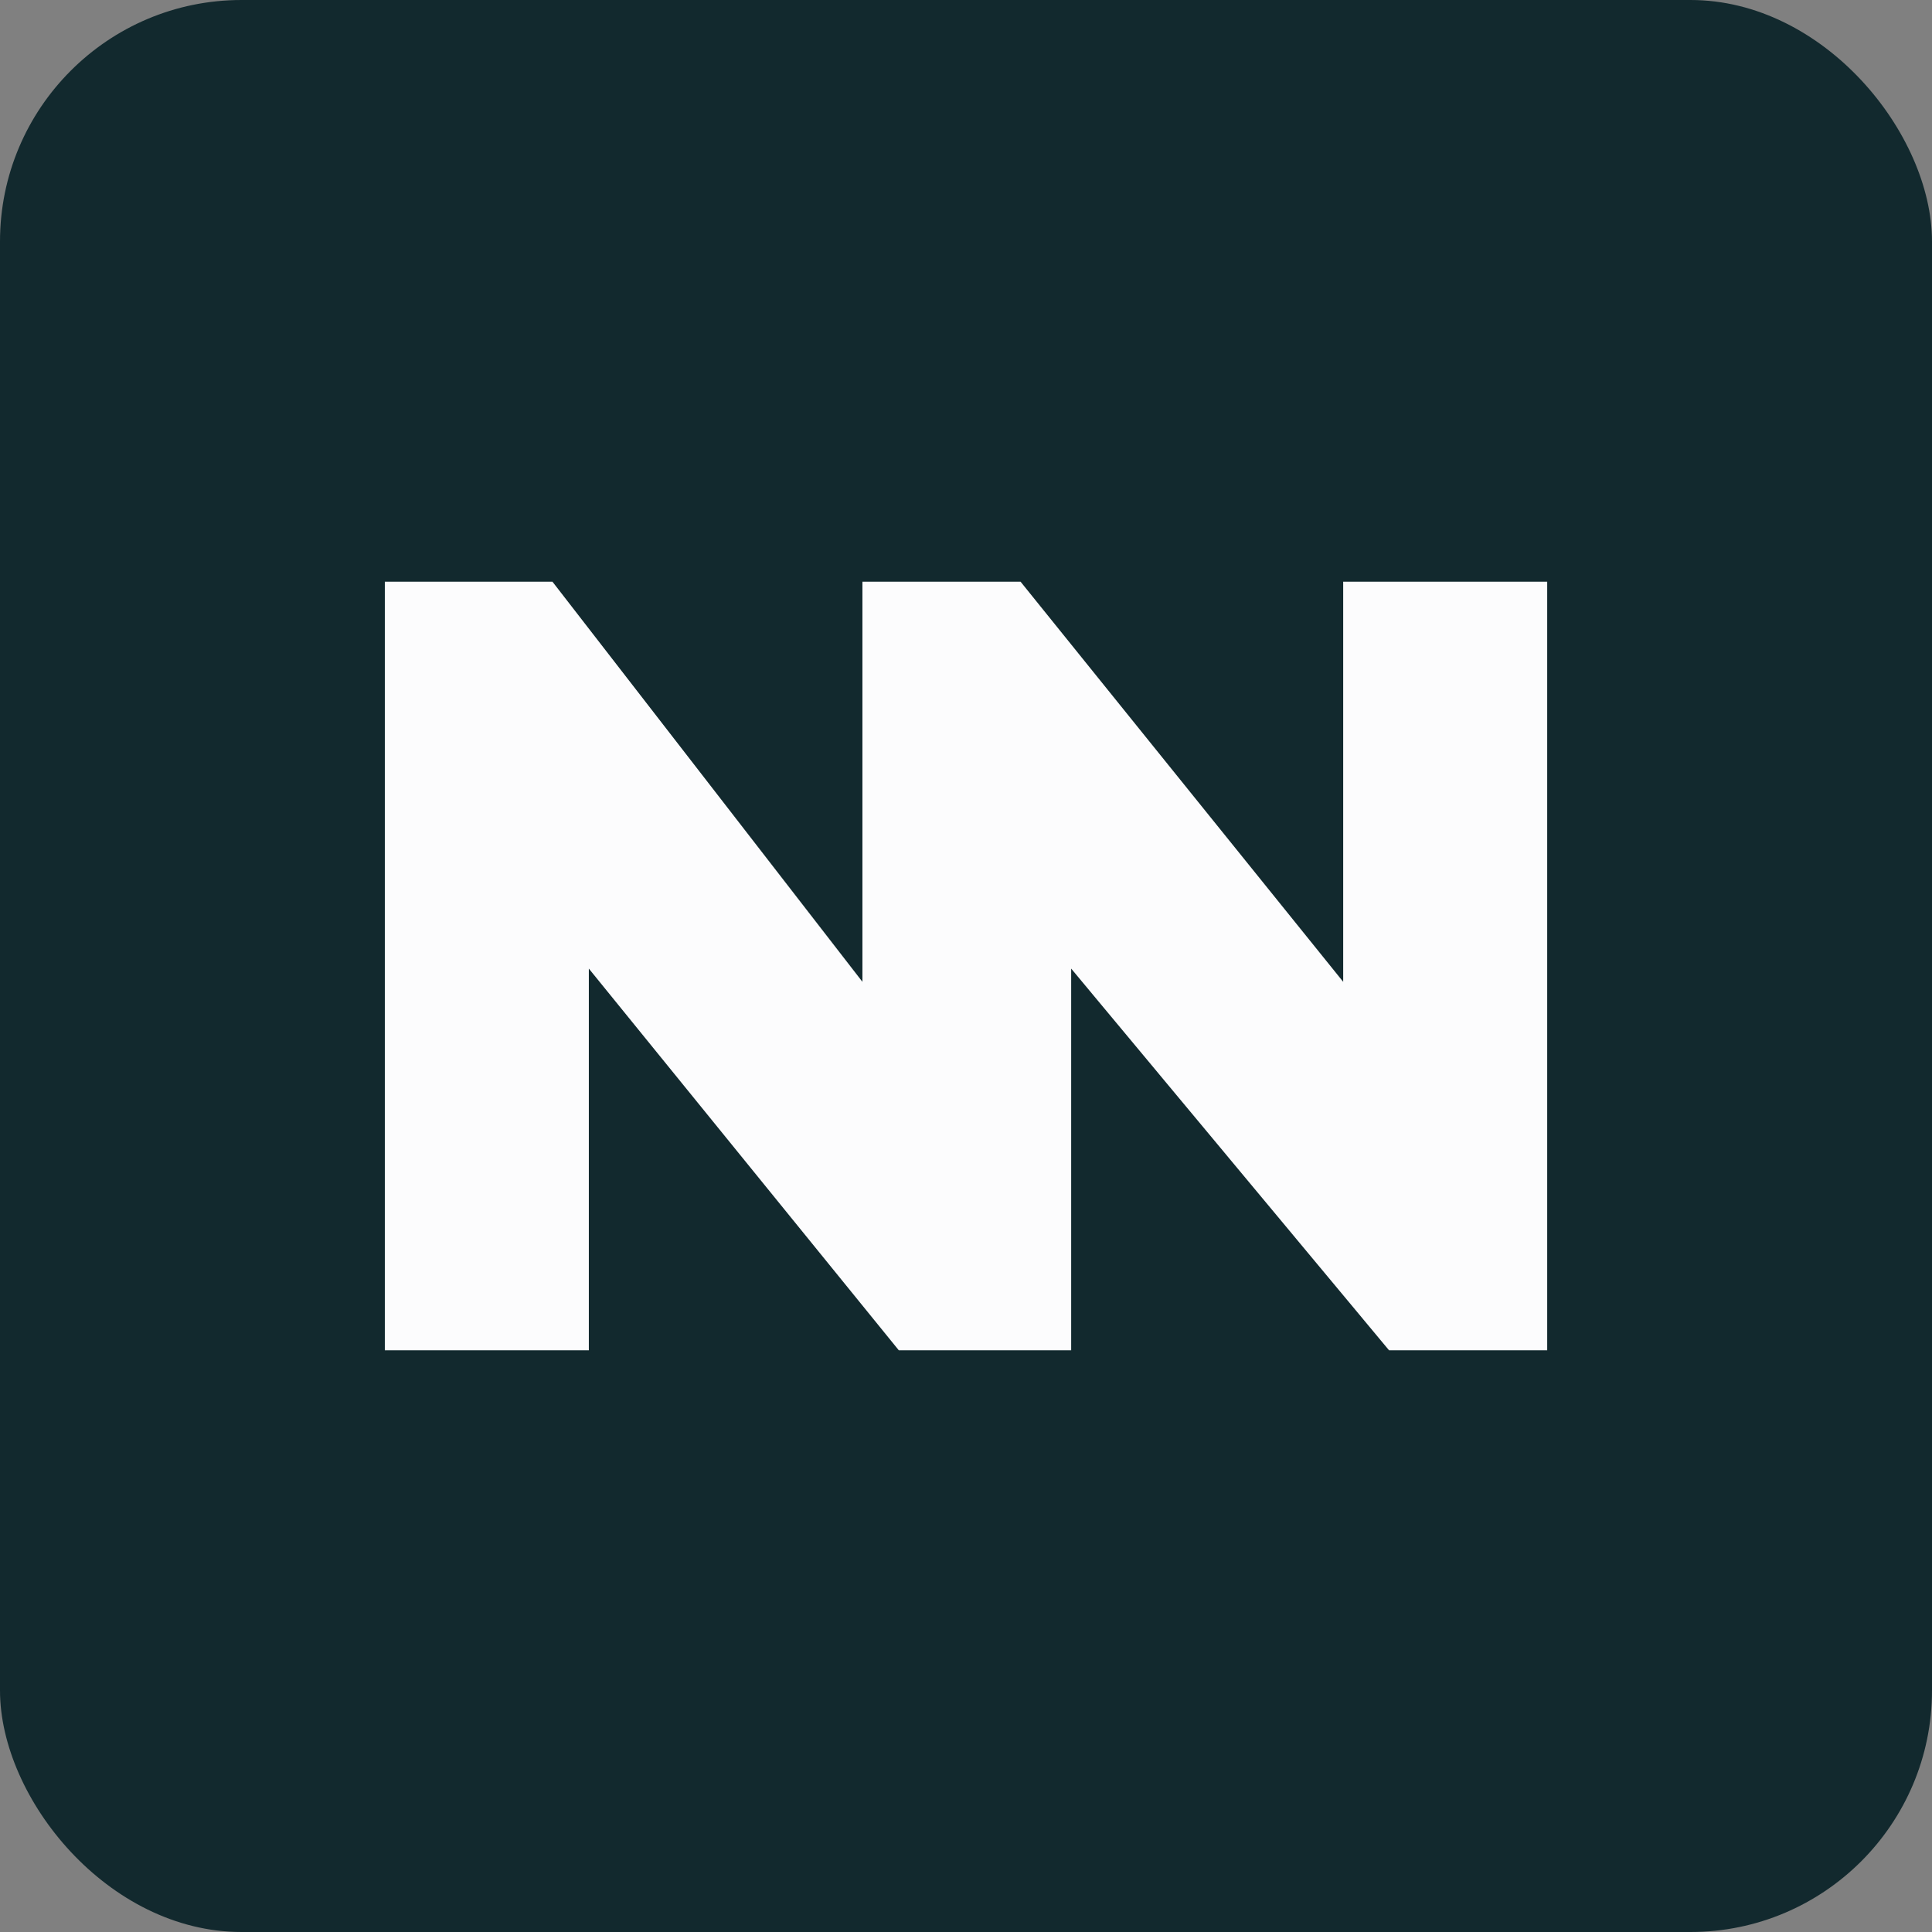
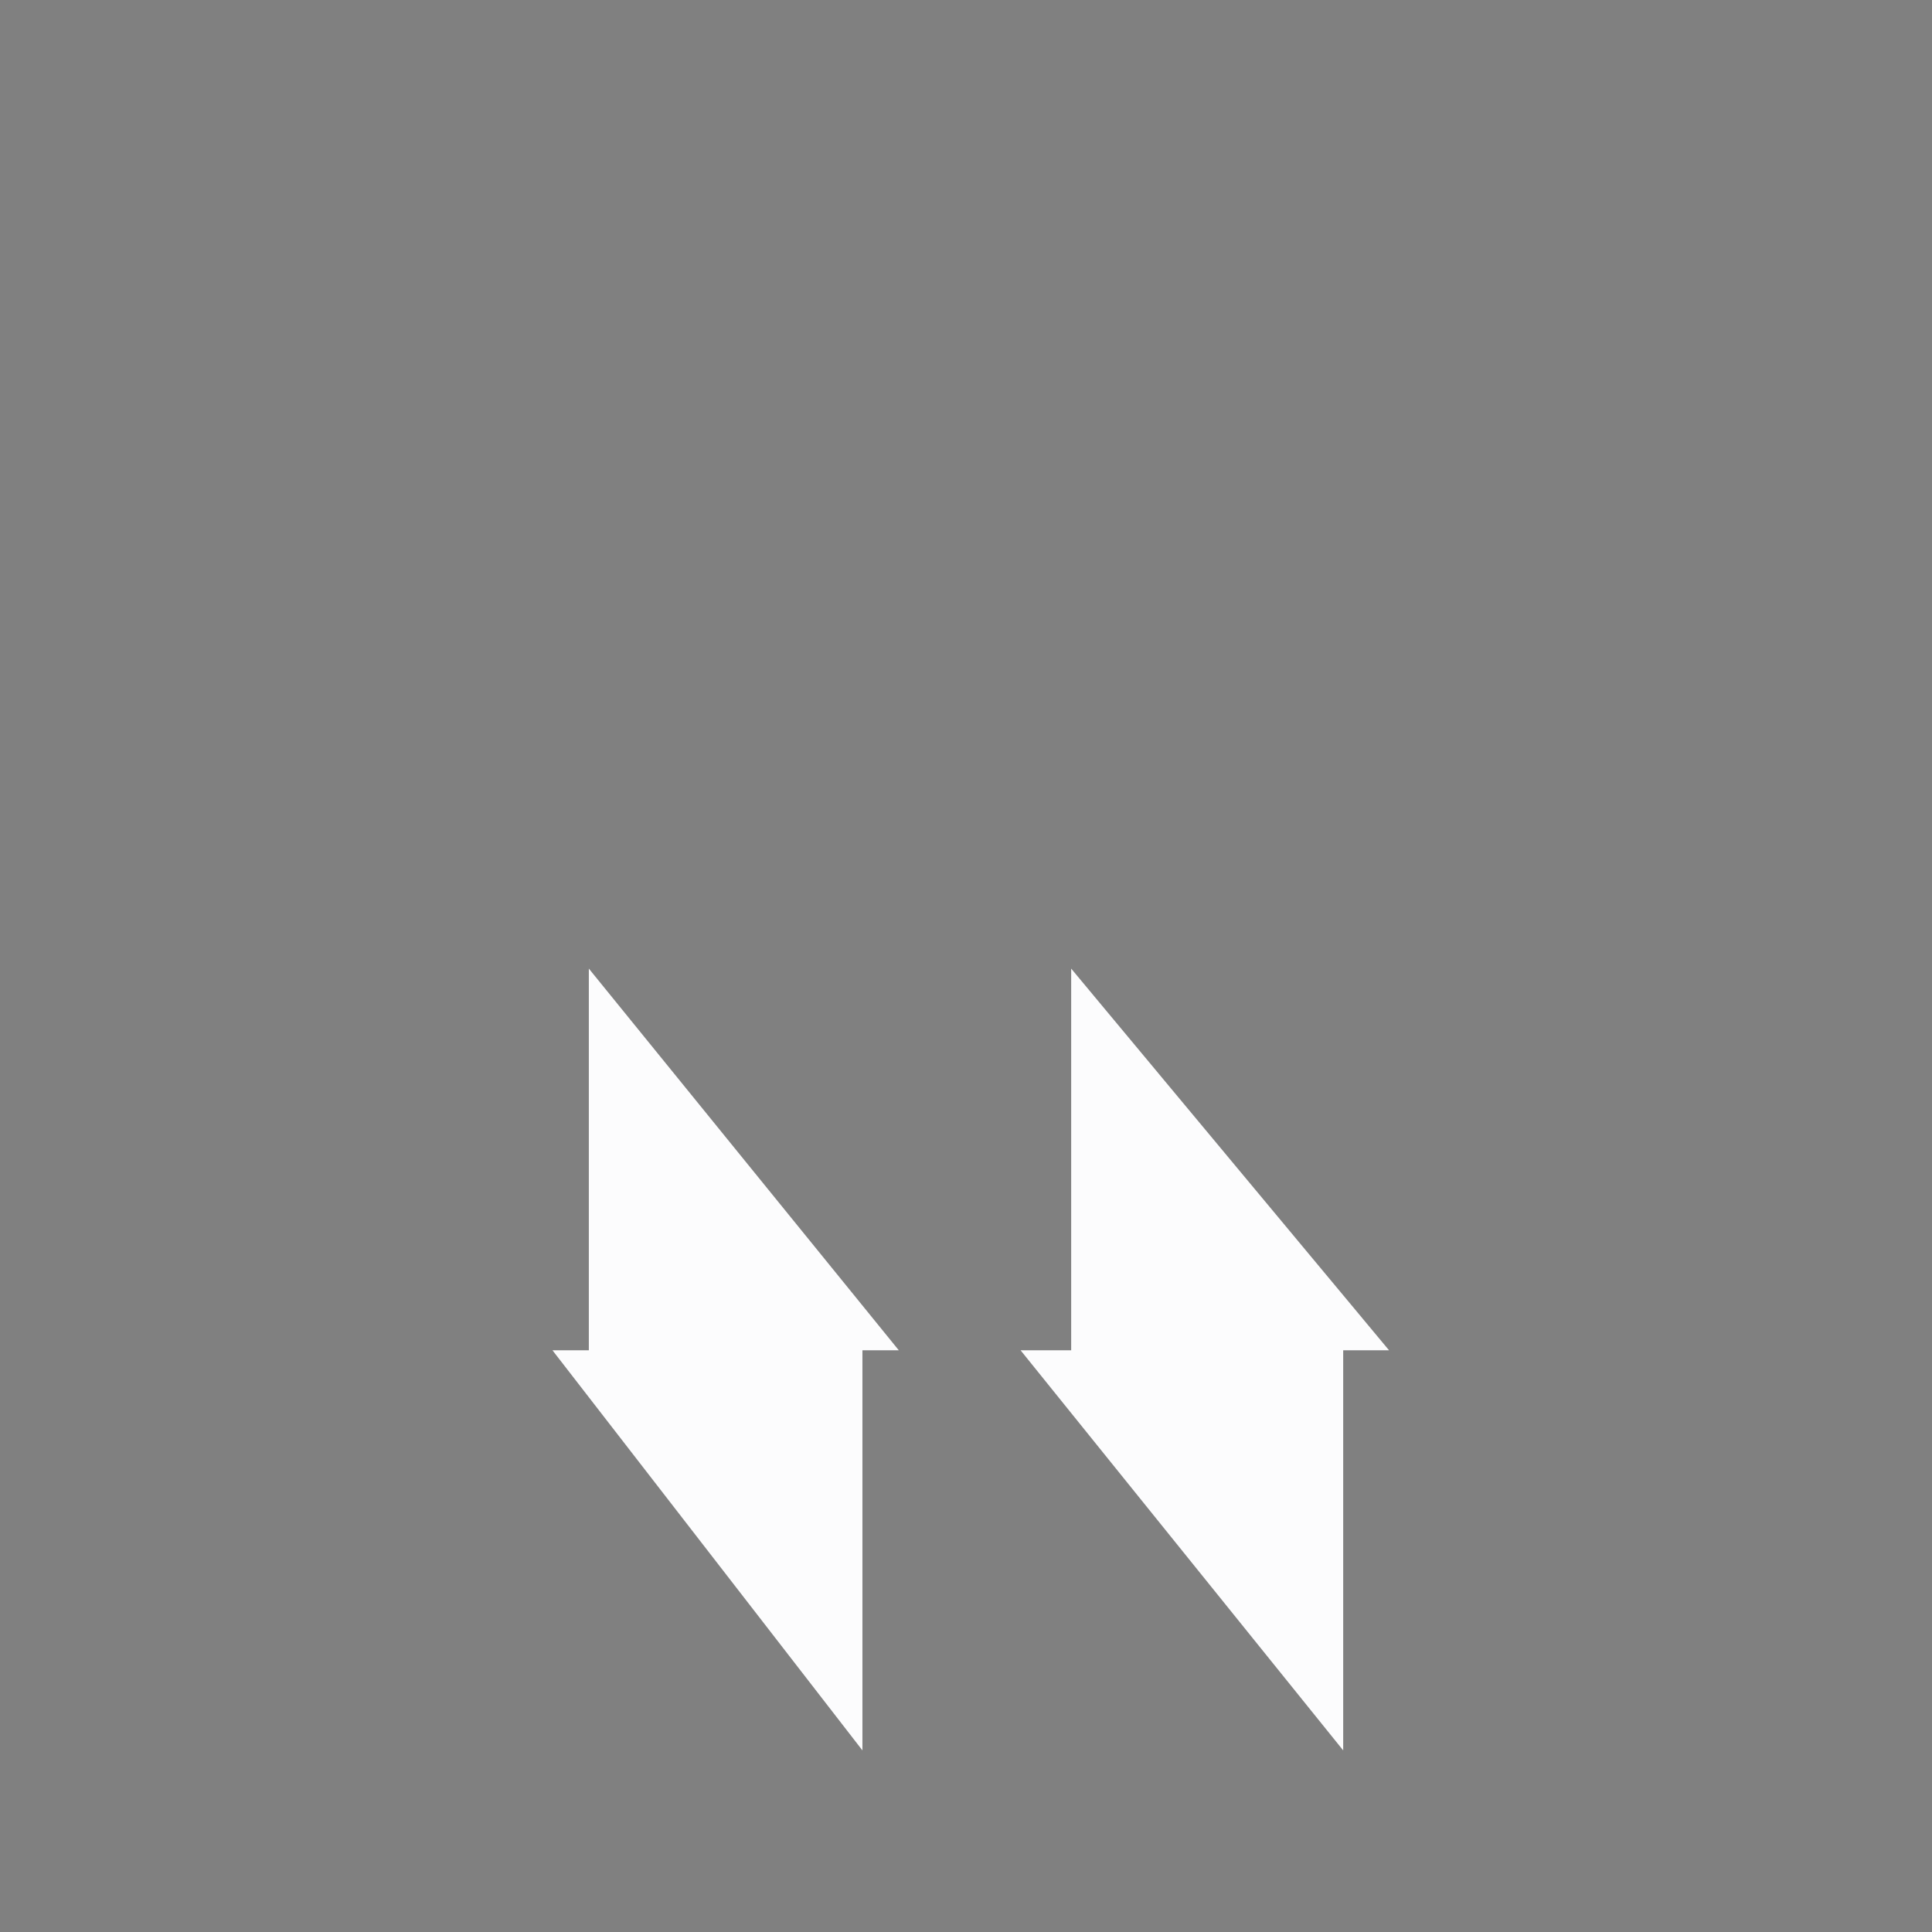
<svg xmlns="http://www.w3.org/2000/svg" id="Layer_1" width="64" height="64" viewBox="0 0 64 64">
  <rect x="0" y="0" width="64" height="64" fill="#808080" stroke="none" />
-   <rect width="64" height="64" rx="8" ry="8" style="fill:#12292e;" />
-   <path d="M12.748,34.602v10.128h6.758v-12.644l10.268,12.644h5.71v-12.644l10.53,12.644h5.239v-25.46h-6.758v13.254l-10.687-13.254h-5.239v13.254l-10.268-13.254h-5.553v15.332Z" style="fill:#fcfcfd;" />
+   <path d="M12.748,34.602v10.128h6.758v-12.644l10.268,12.644h5.71v-12.644l10.53,12.644h5.239h-6.758v13.254l-10.687-13.254h-5.239v13.254l-10.268-13.254h-5.553v15.332Z" style="fill:#fcfcfd;" />
</svg>